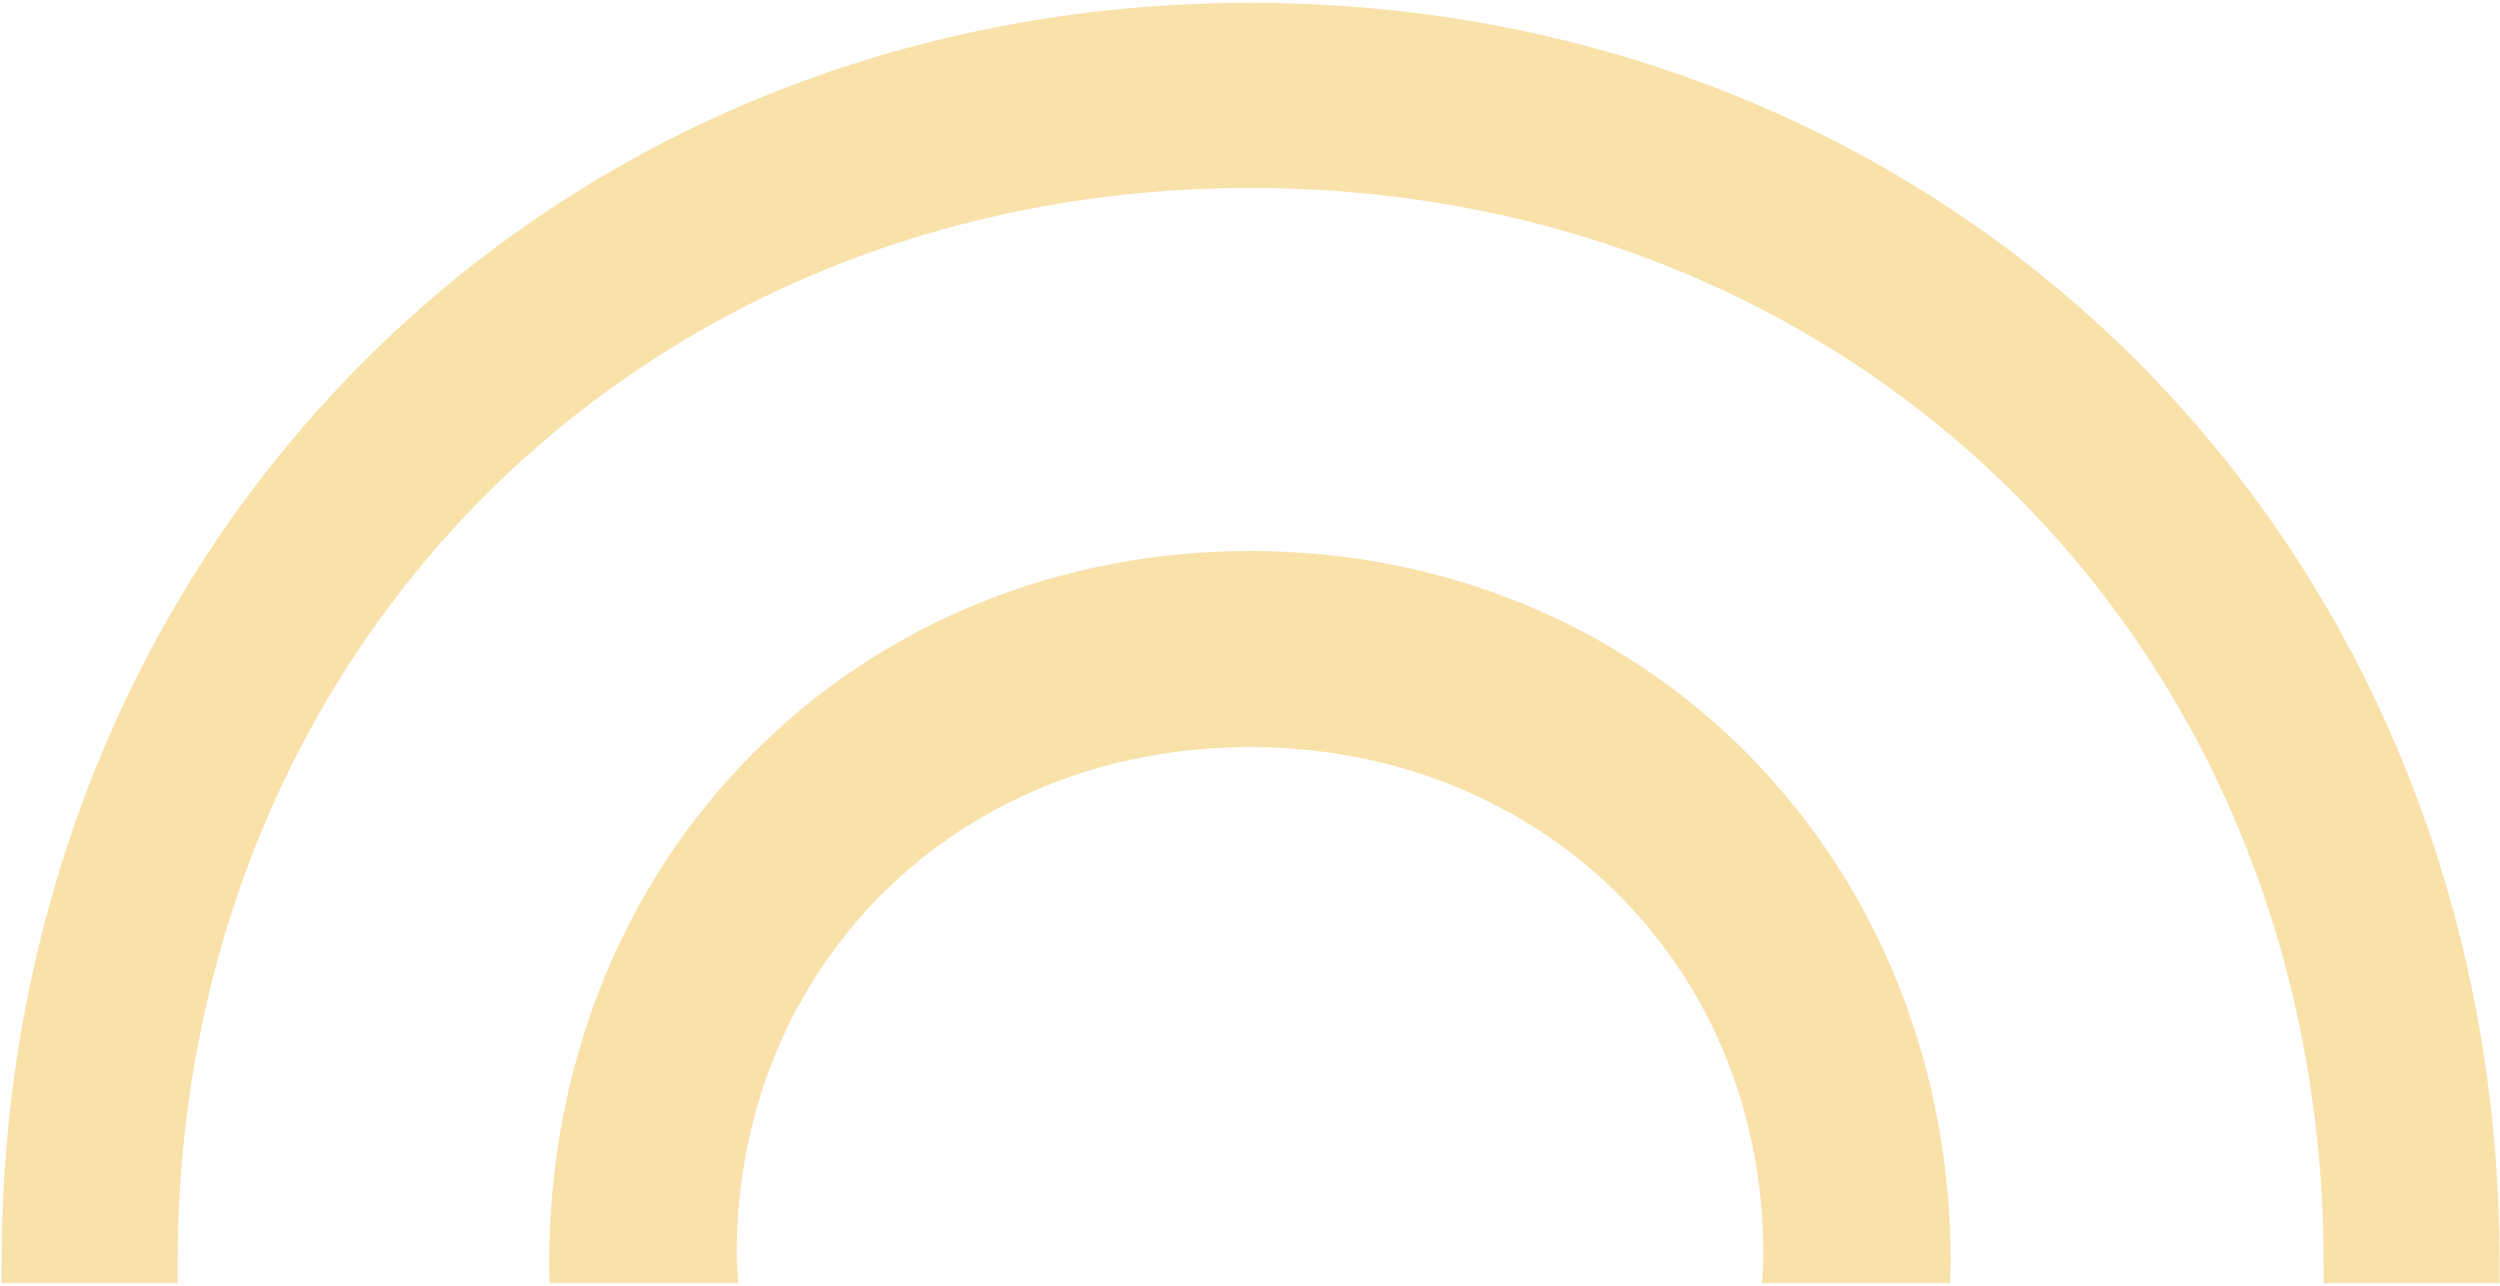
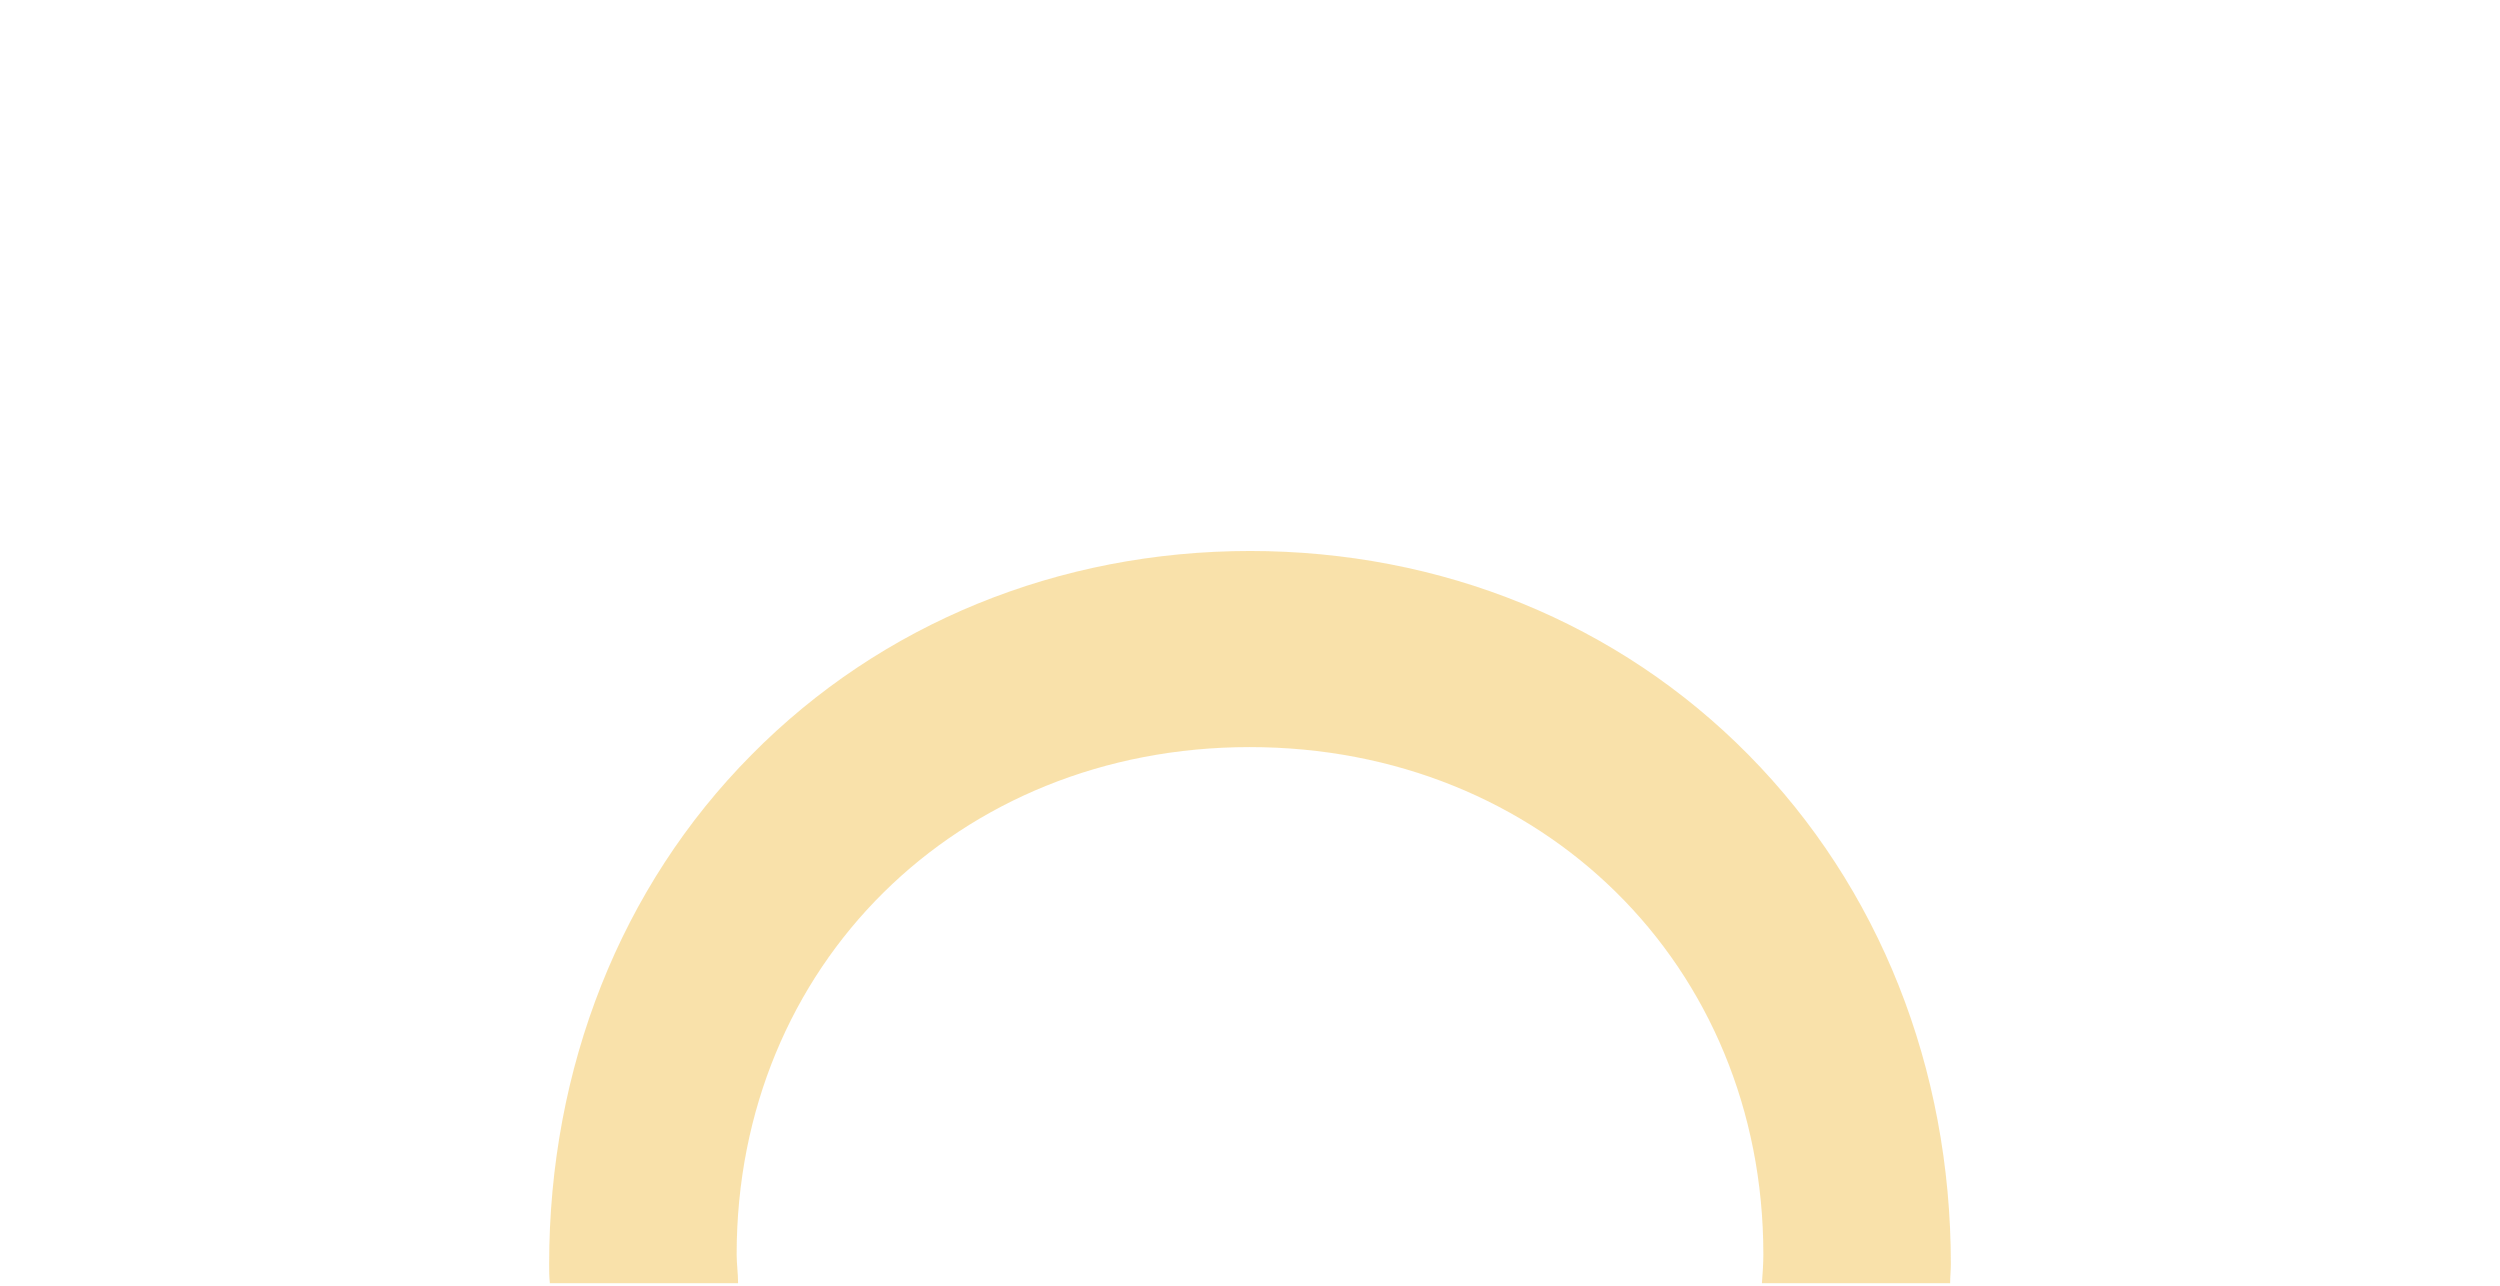
<svg xmlns="http://www.w3.org/2000/svg" id="Livello_1" data-name="Livello 1" viewBox="0 0 560 288">
  <defs>
    <style>
      .cls-1 {
        fill: rgba(244, 196, 87, .5);
        stroke-width: 0px;
      }
    </style>
  </defs>
-   <path class="cls-1" d="M279.97.64c-76.56,0-147.2,28.78-198.95,80.8C28.95,133.79.36,205.33.36,283.04c0,1.46,0,2.93,0,4.39h39.43v-4.39c0-137.38,103.33-240.94,240.35-240.94,137.01,0,240.35,103.56,240.35,240.94v4.39h39.43v-4.39c0-77.55-28.58-149.09-80.66-201.6C427.5,29.41,356.69.64,280.14.64" />
  <path class="cls-1" d="M280.08,123.42c-42.95,0-82.73,16.27-111.74,45.66-29.32,29.55-45.33,70.15-45.33,114.08,0,1.42,0,2.84.16,4.27h42.16c0-2.21-.32-4.27-.32-6.48,0-64.62,49.45-113.6,114.91-113.6s115.07,48.82,115.07,113.6c0,2.21-.16,4.42-.32,6.48h42.16c0-1.42.16-2.84.16-4.27,0-43.92-16.01-84.37-45.33-114.08-29.16-29.55-68.79-45.66-111.74-45.66" />
</svg>